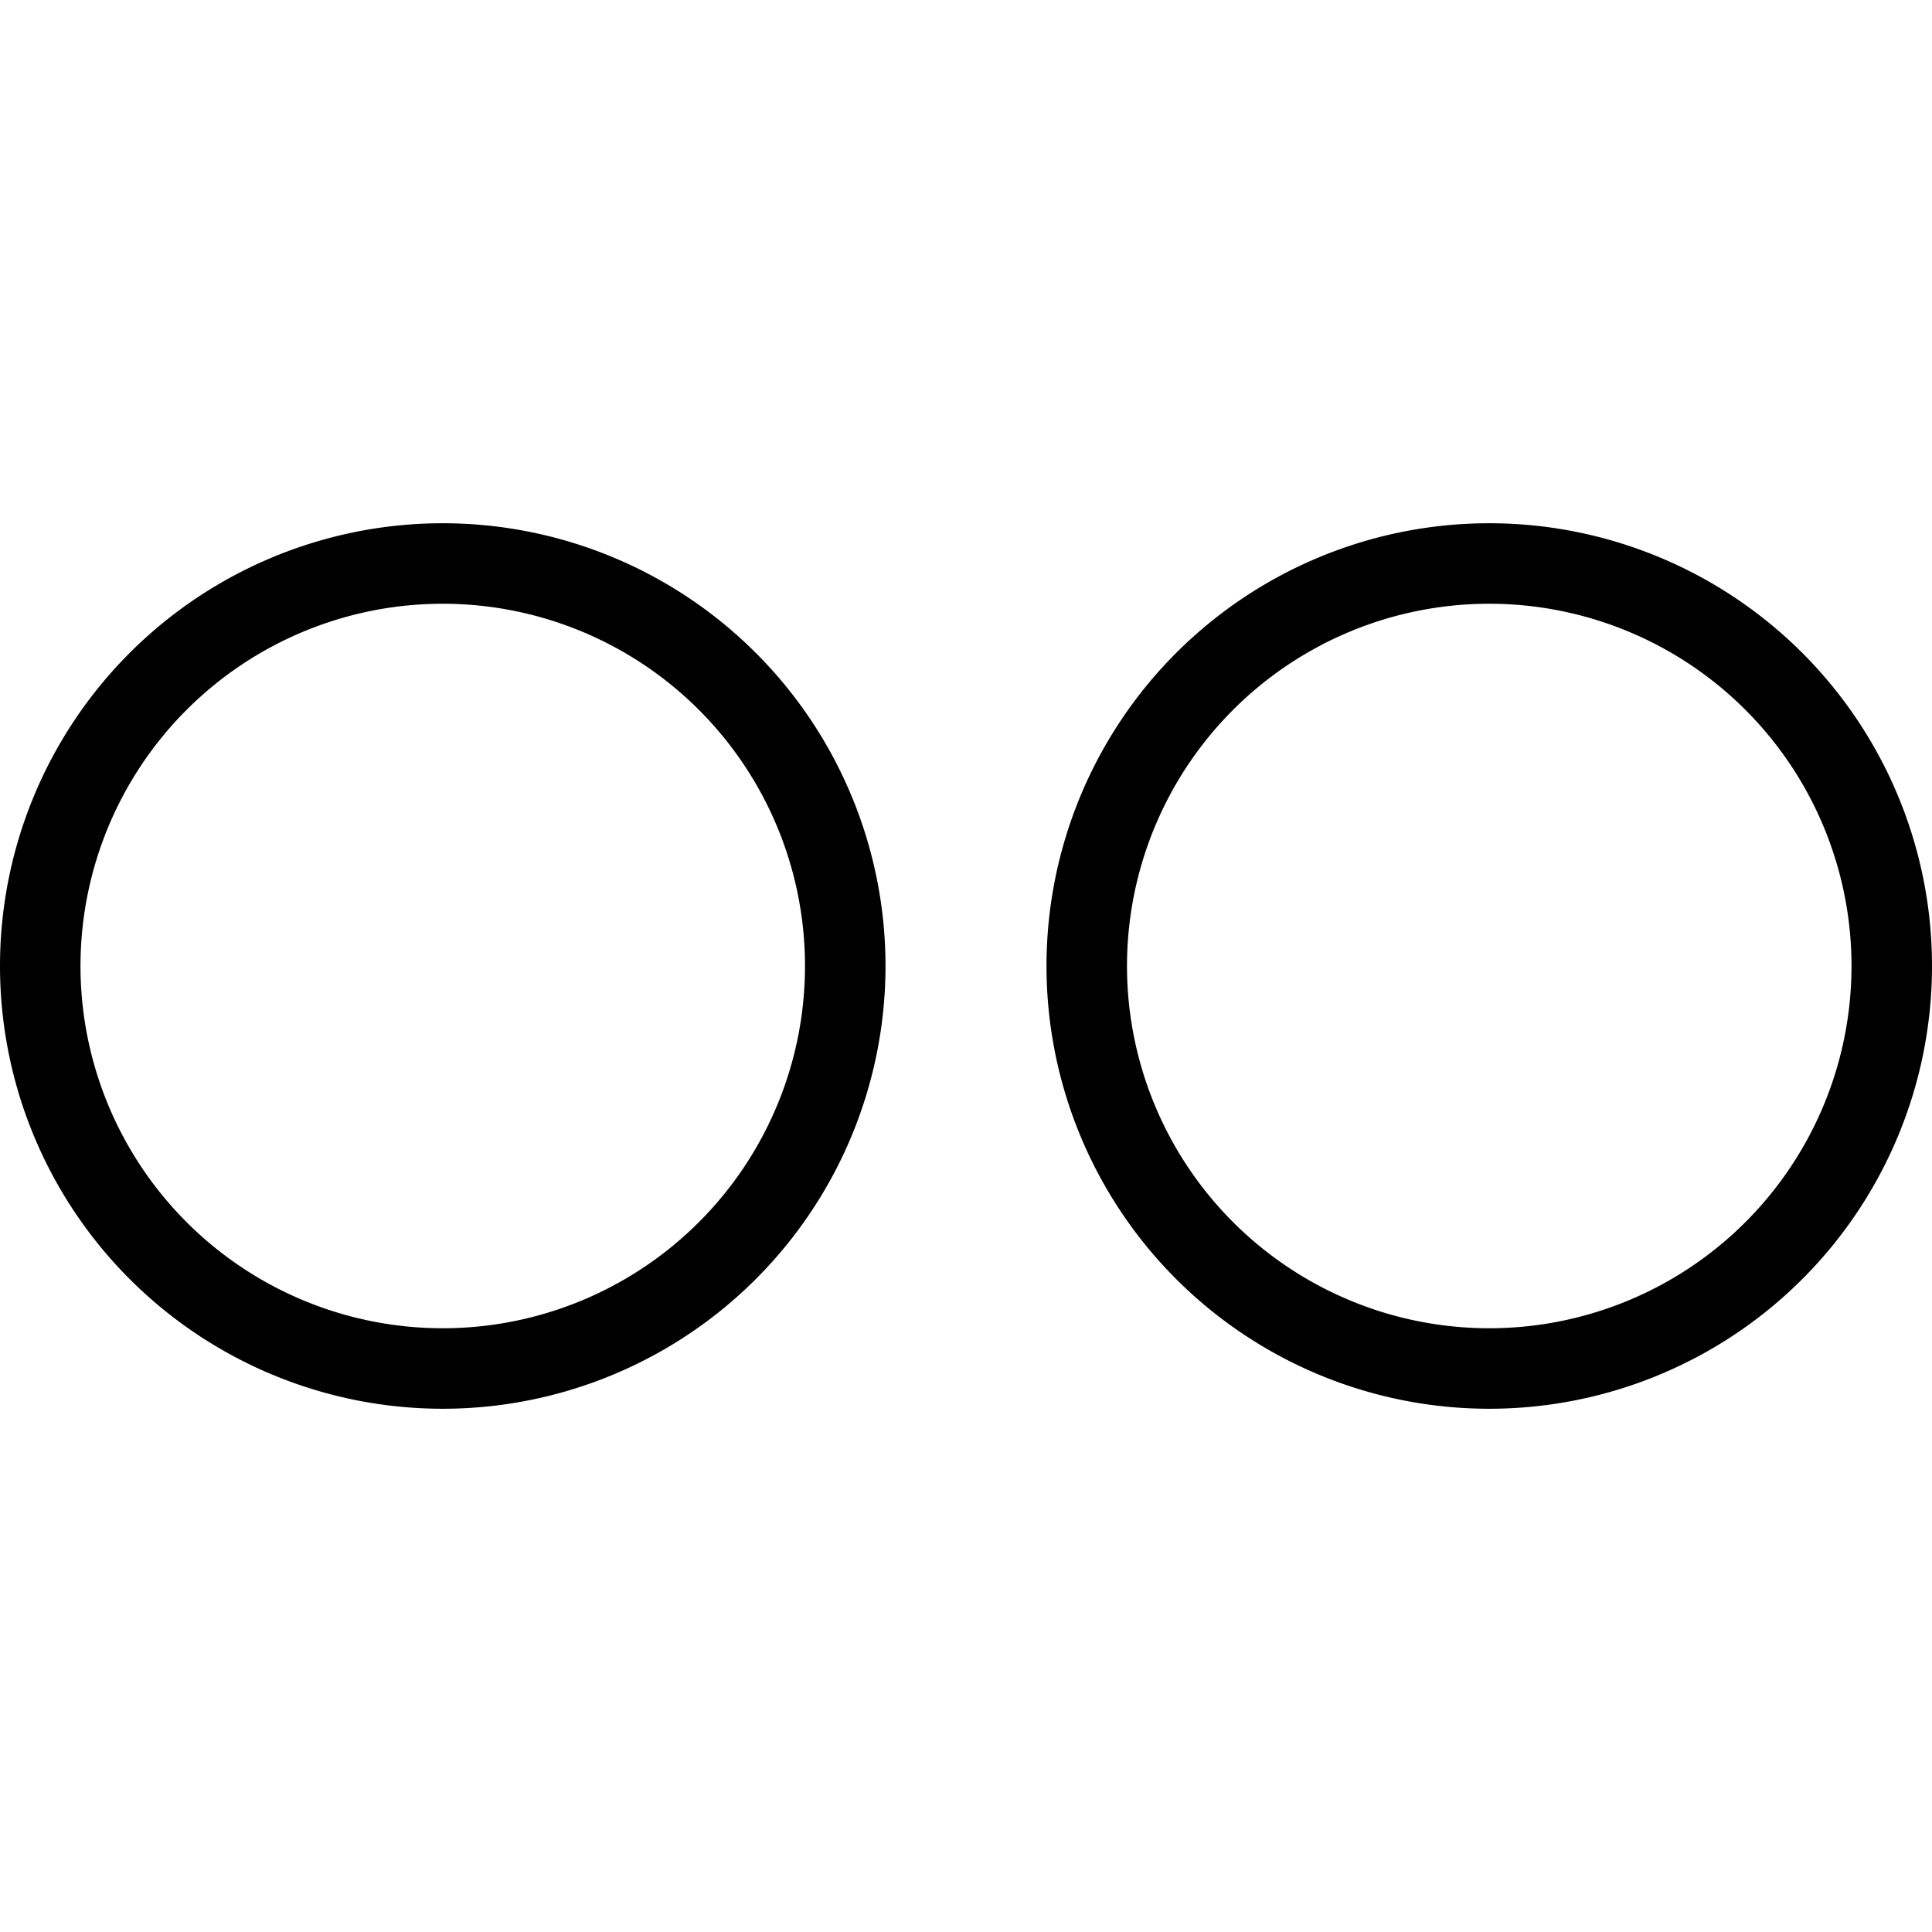
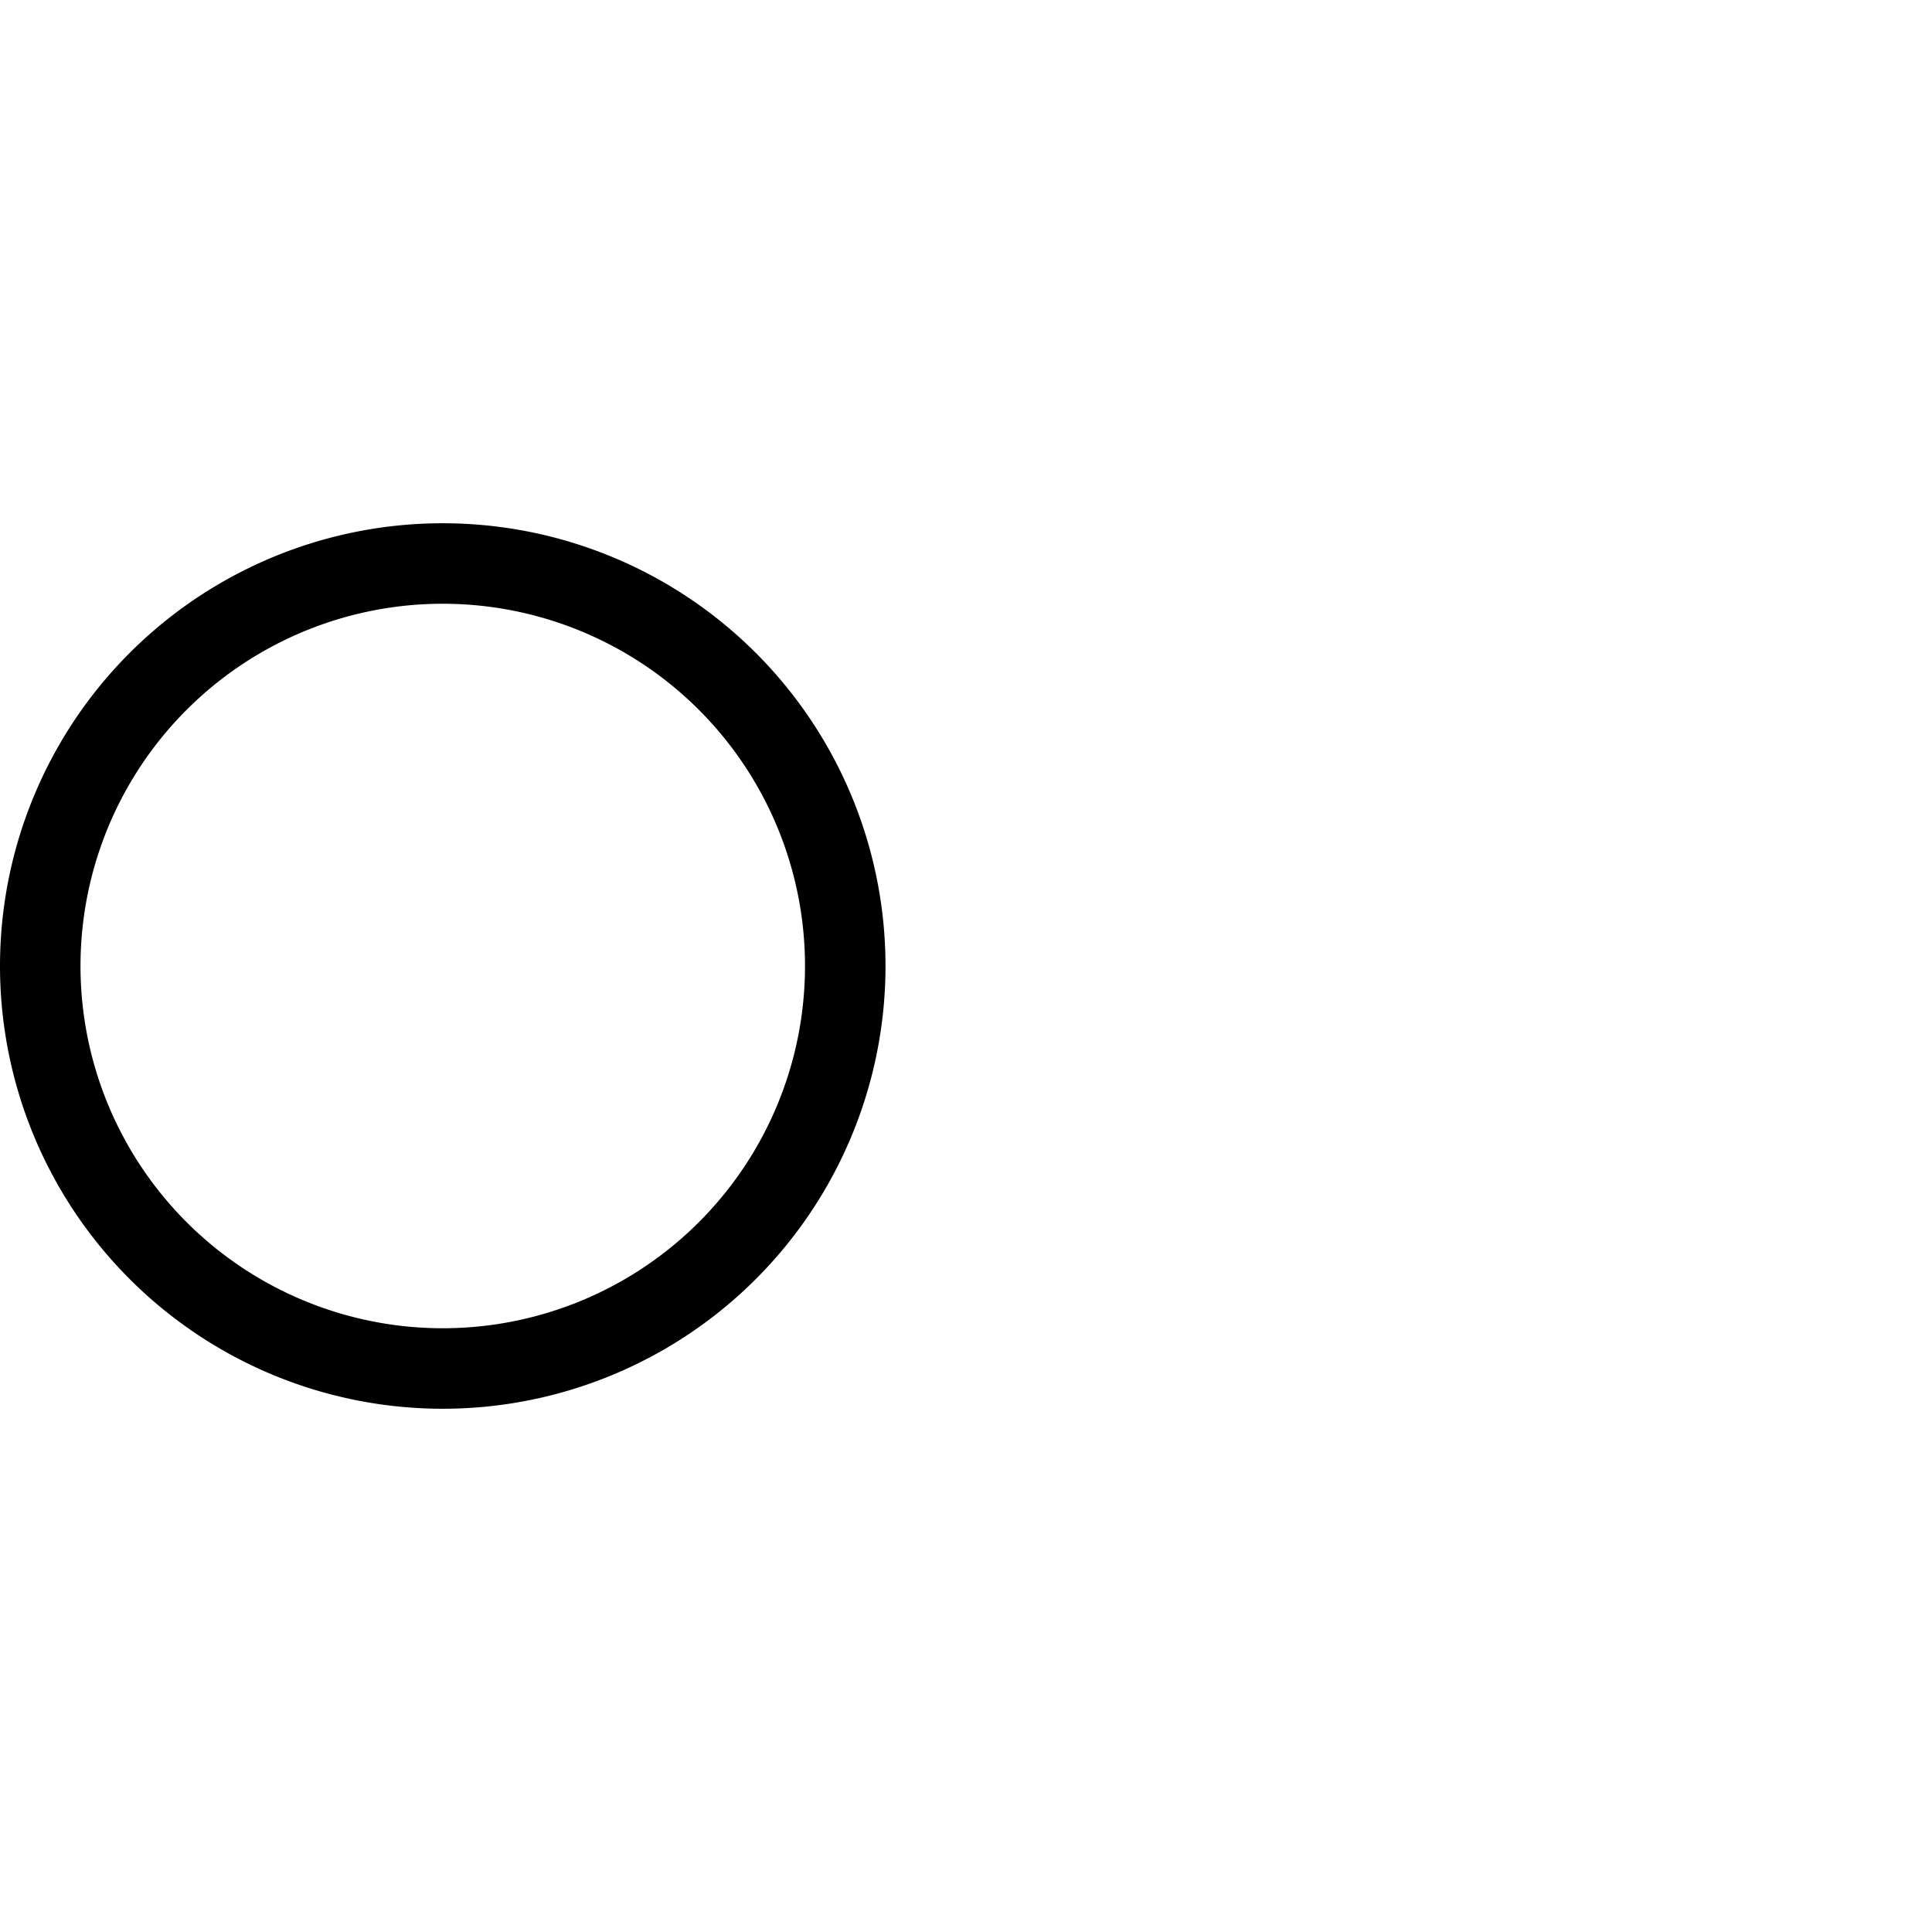
<svg xmlns="http://www.w3.org/2000/svg" viewBox="0 0 24 24">
  <g transform="matrix(1,0,0,1,0,0)">
-     <path d="M13.500 12.000 A5.000 5.000 0 1 0 23.500 12.000 A5.000 5.000 0 1 0 13.500 12.000 Z" fill="none" stroke="#000000" stroke-linecap="round" stroke-linejoin="round" />
    <path d="M0.500 12.000 A5.000 5.000 0 1 0 10.500 12.000 A5.000 5.000 0 1 0 0.500 12.000 Z" fill="none" stroke="#000000" stroke-linecap="round" stroke-linejoin="round" />
  </g>
</svg>